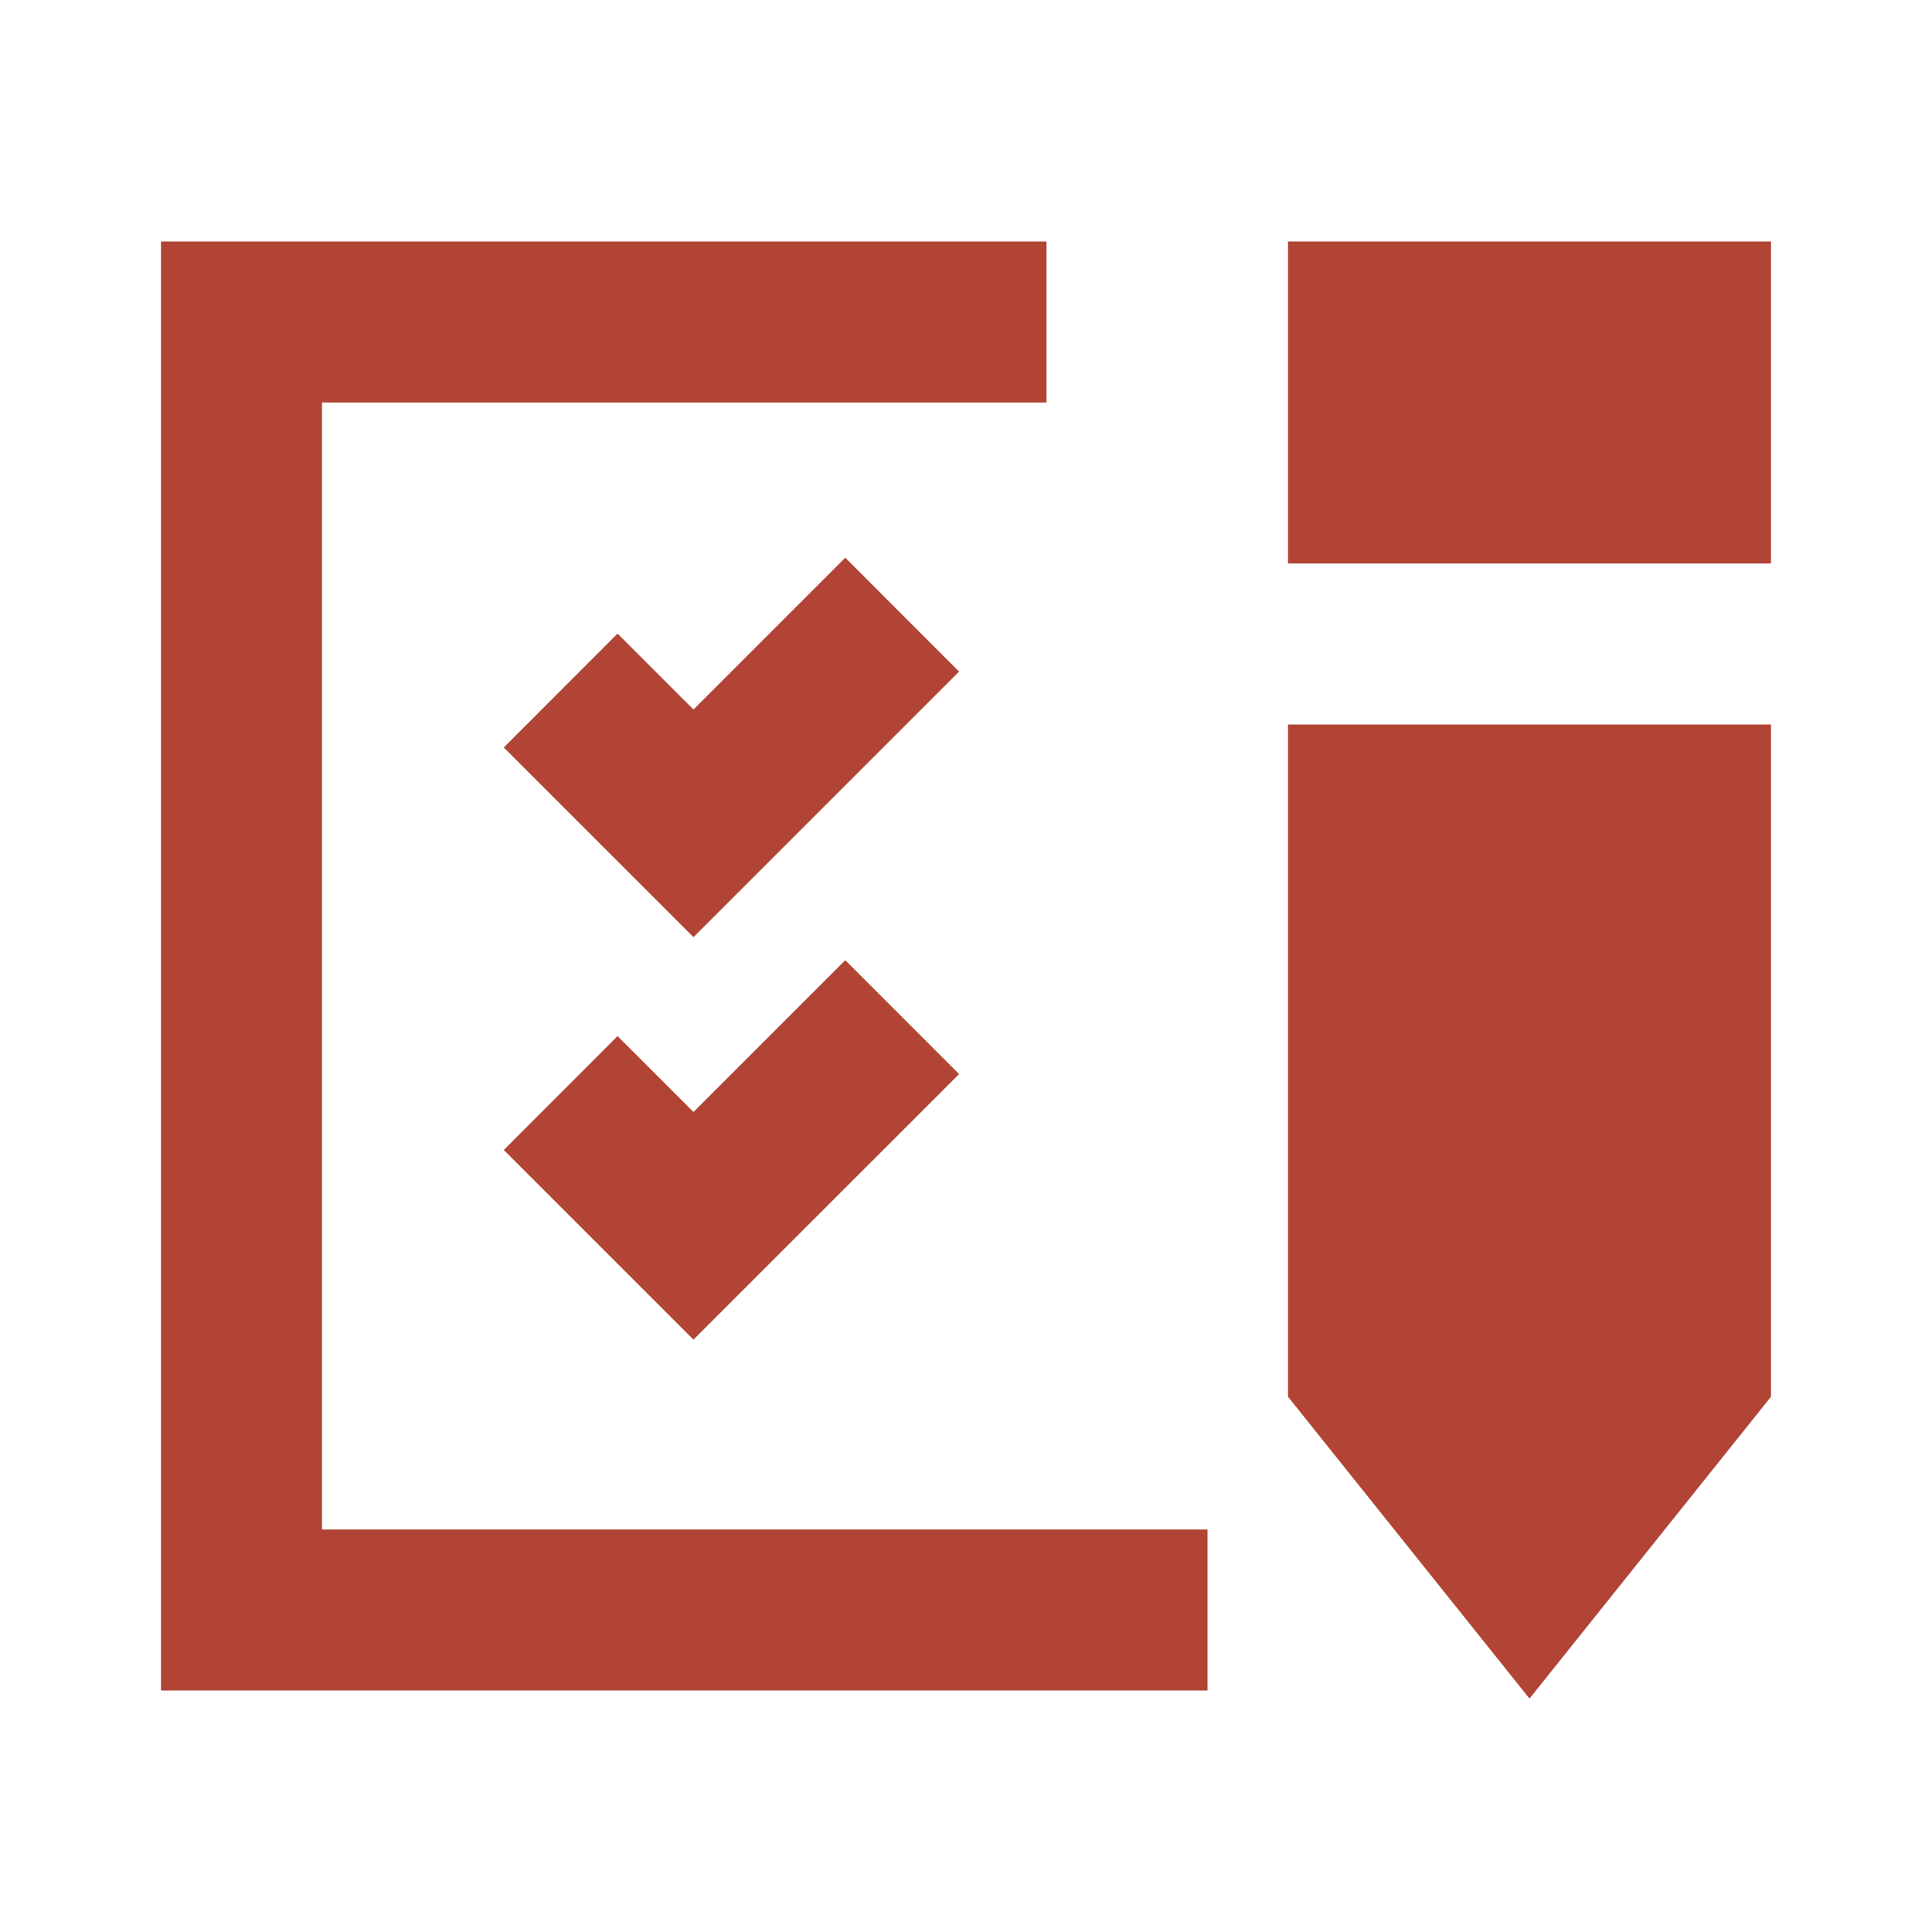
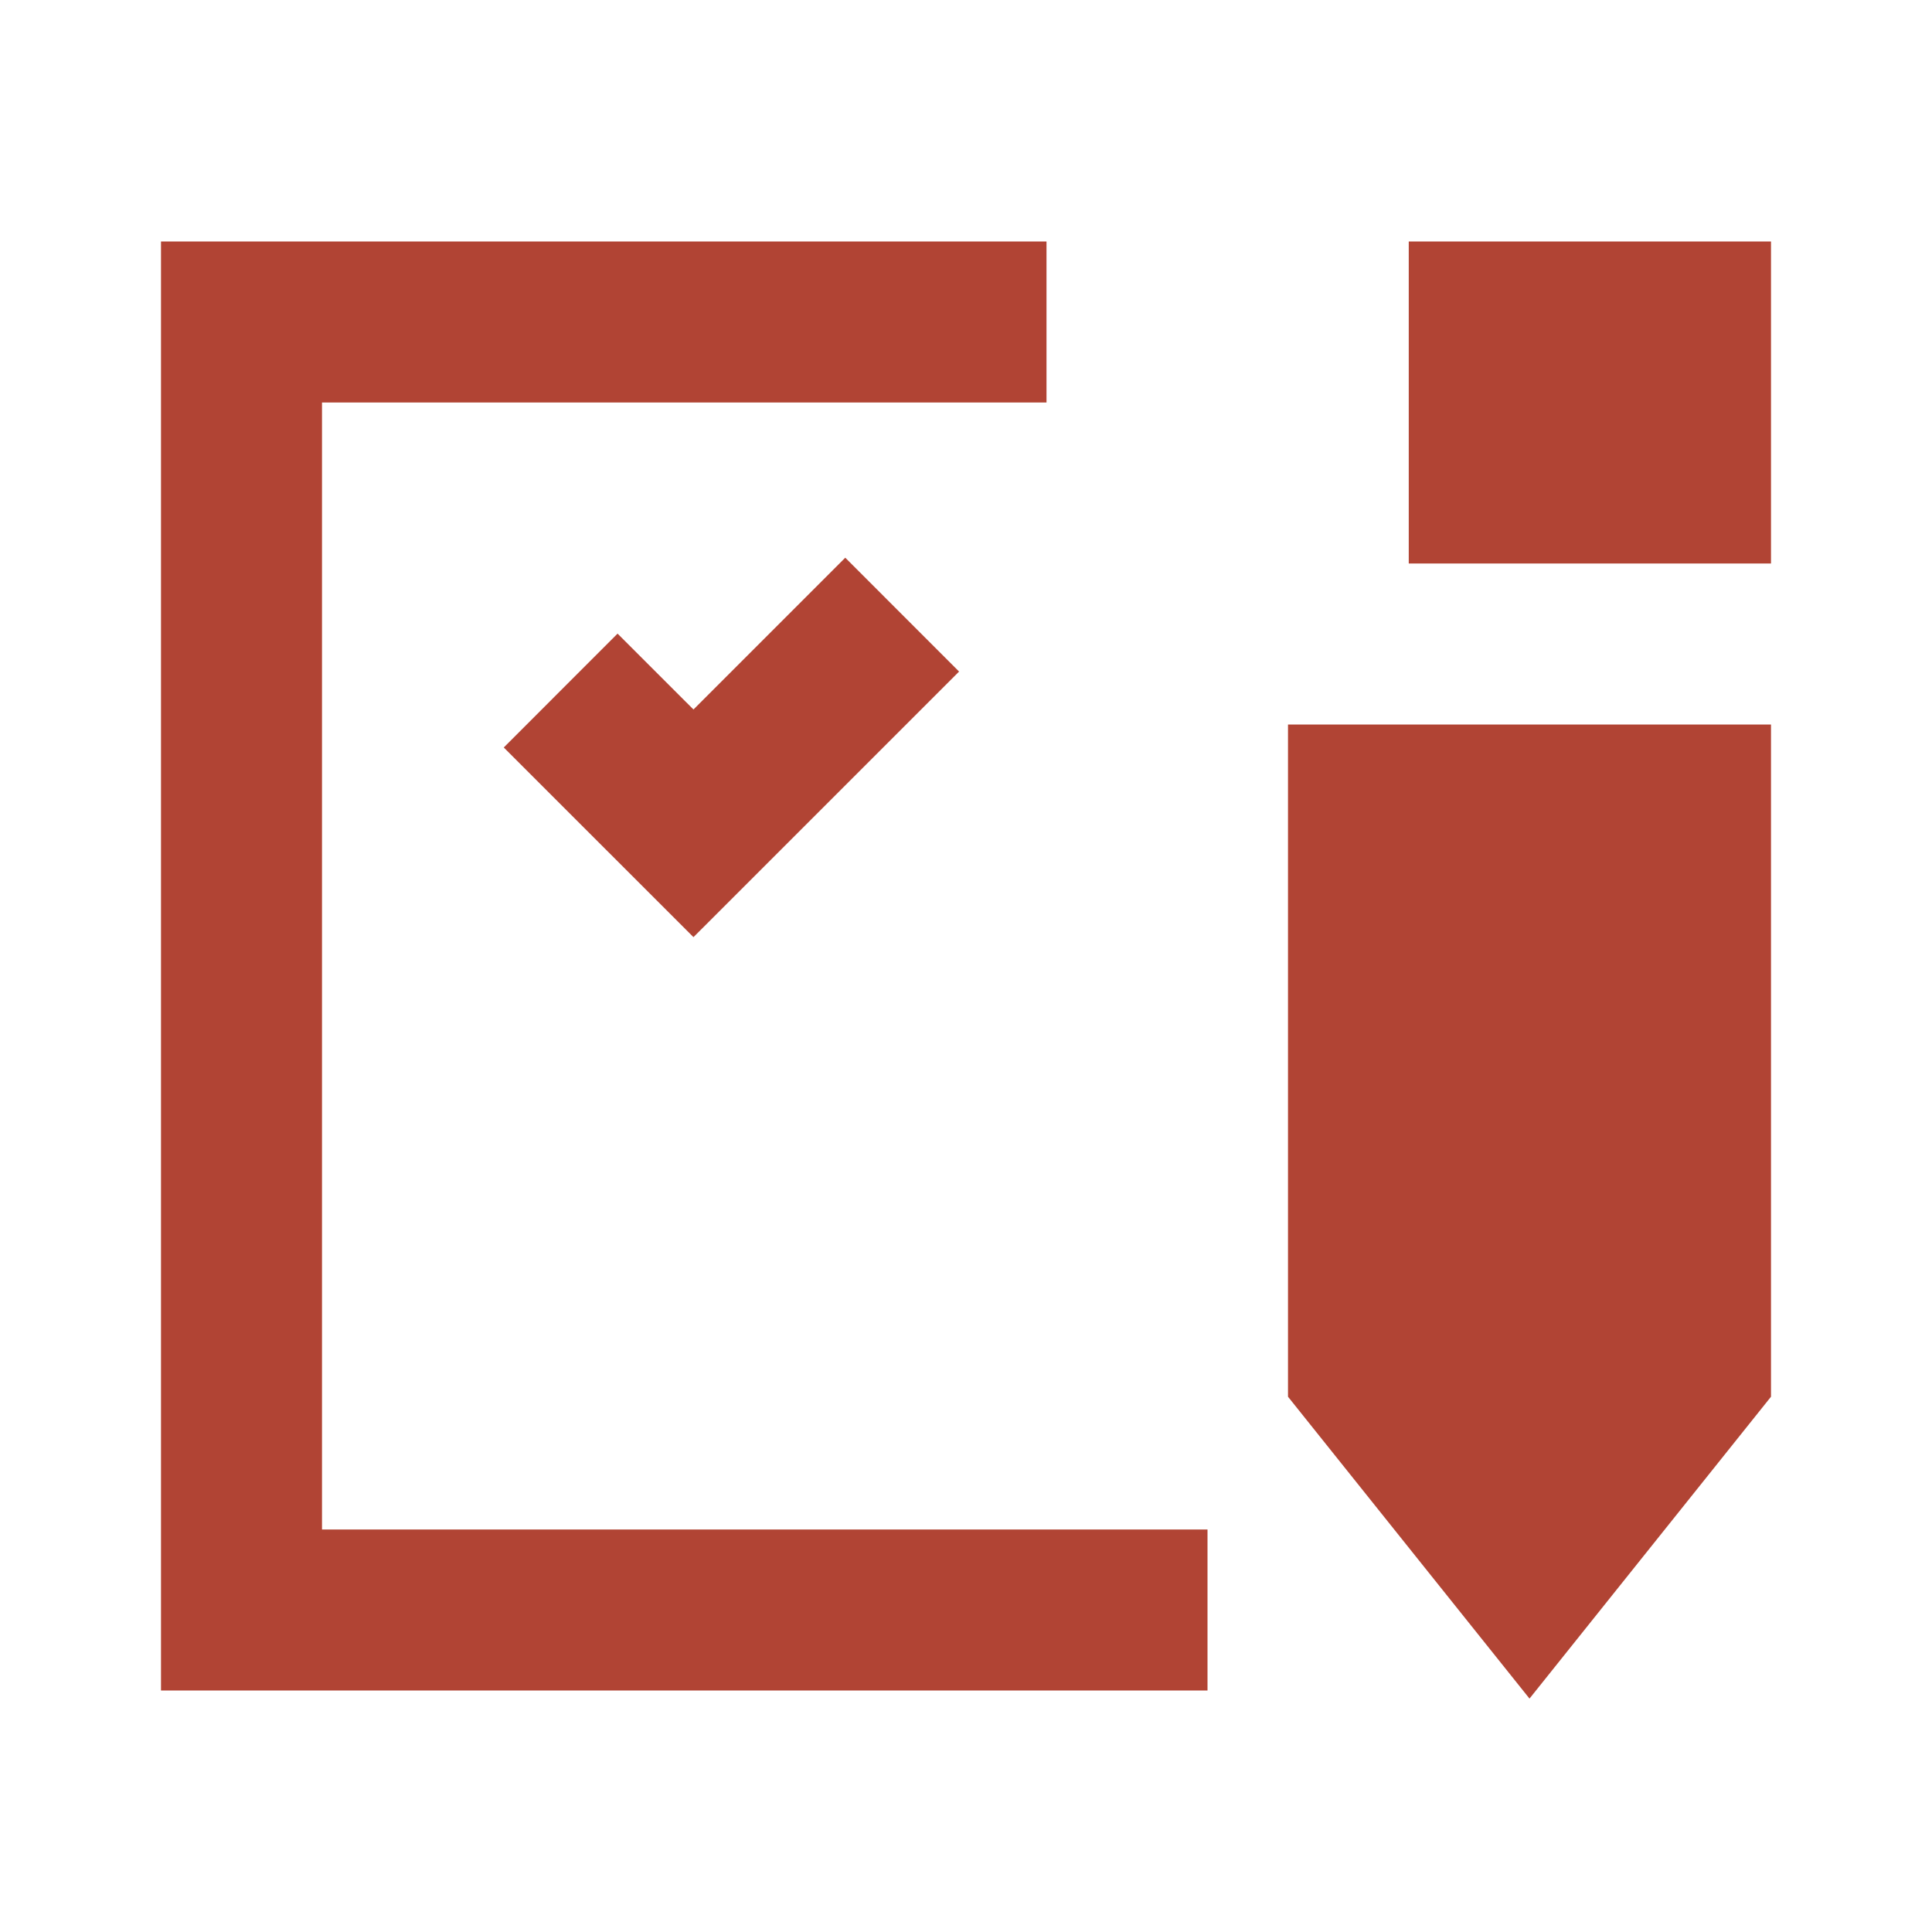
<svg xmlns="http://www.w3.org/2000/svg" width="48" height="48" viewBox="0 0 48 48" fill="none">
  <g clip-path="url(#clip0_302_19)">
    <path d="M8 10H26V6H4V42H30V38H8V10Z" fill="#B14434" />
-     <path d="M35 14H41H44V6H32V14H35Z" fill="#B14434" />
+     <path d="M35 14H41H44V6H32H35Z" fill="#B14434" />
    <path d="M41 18H35H32V34.701L38 42.201L44 34.701V18H41Z" fill="#B14434" />
    <path d="M21 13.856L17.229 17.627L15.343 15.742L12.516 18.571L17.229 23.283L23.828 16.685L21 13.856Z" fill="#B14434" />
-     <path d="M15.343 25.742L12.516 28.571L17.229 33.283L23.828 26.685L21 23.856L17.229 27.627L15.343 25.742Z" fill="#B14434" />
  </g>
  <defs>
    <clipPath id="clip0_302_19">
      <rect width="48" height="48" fill="white" />
    </clipPath>
  </defs>
</svg>